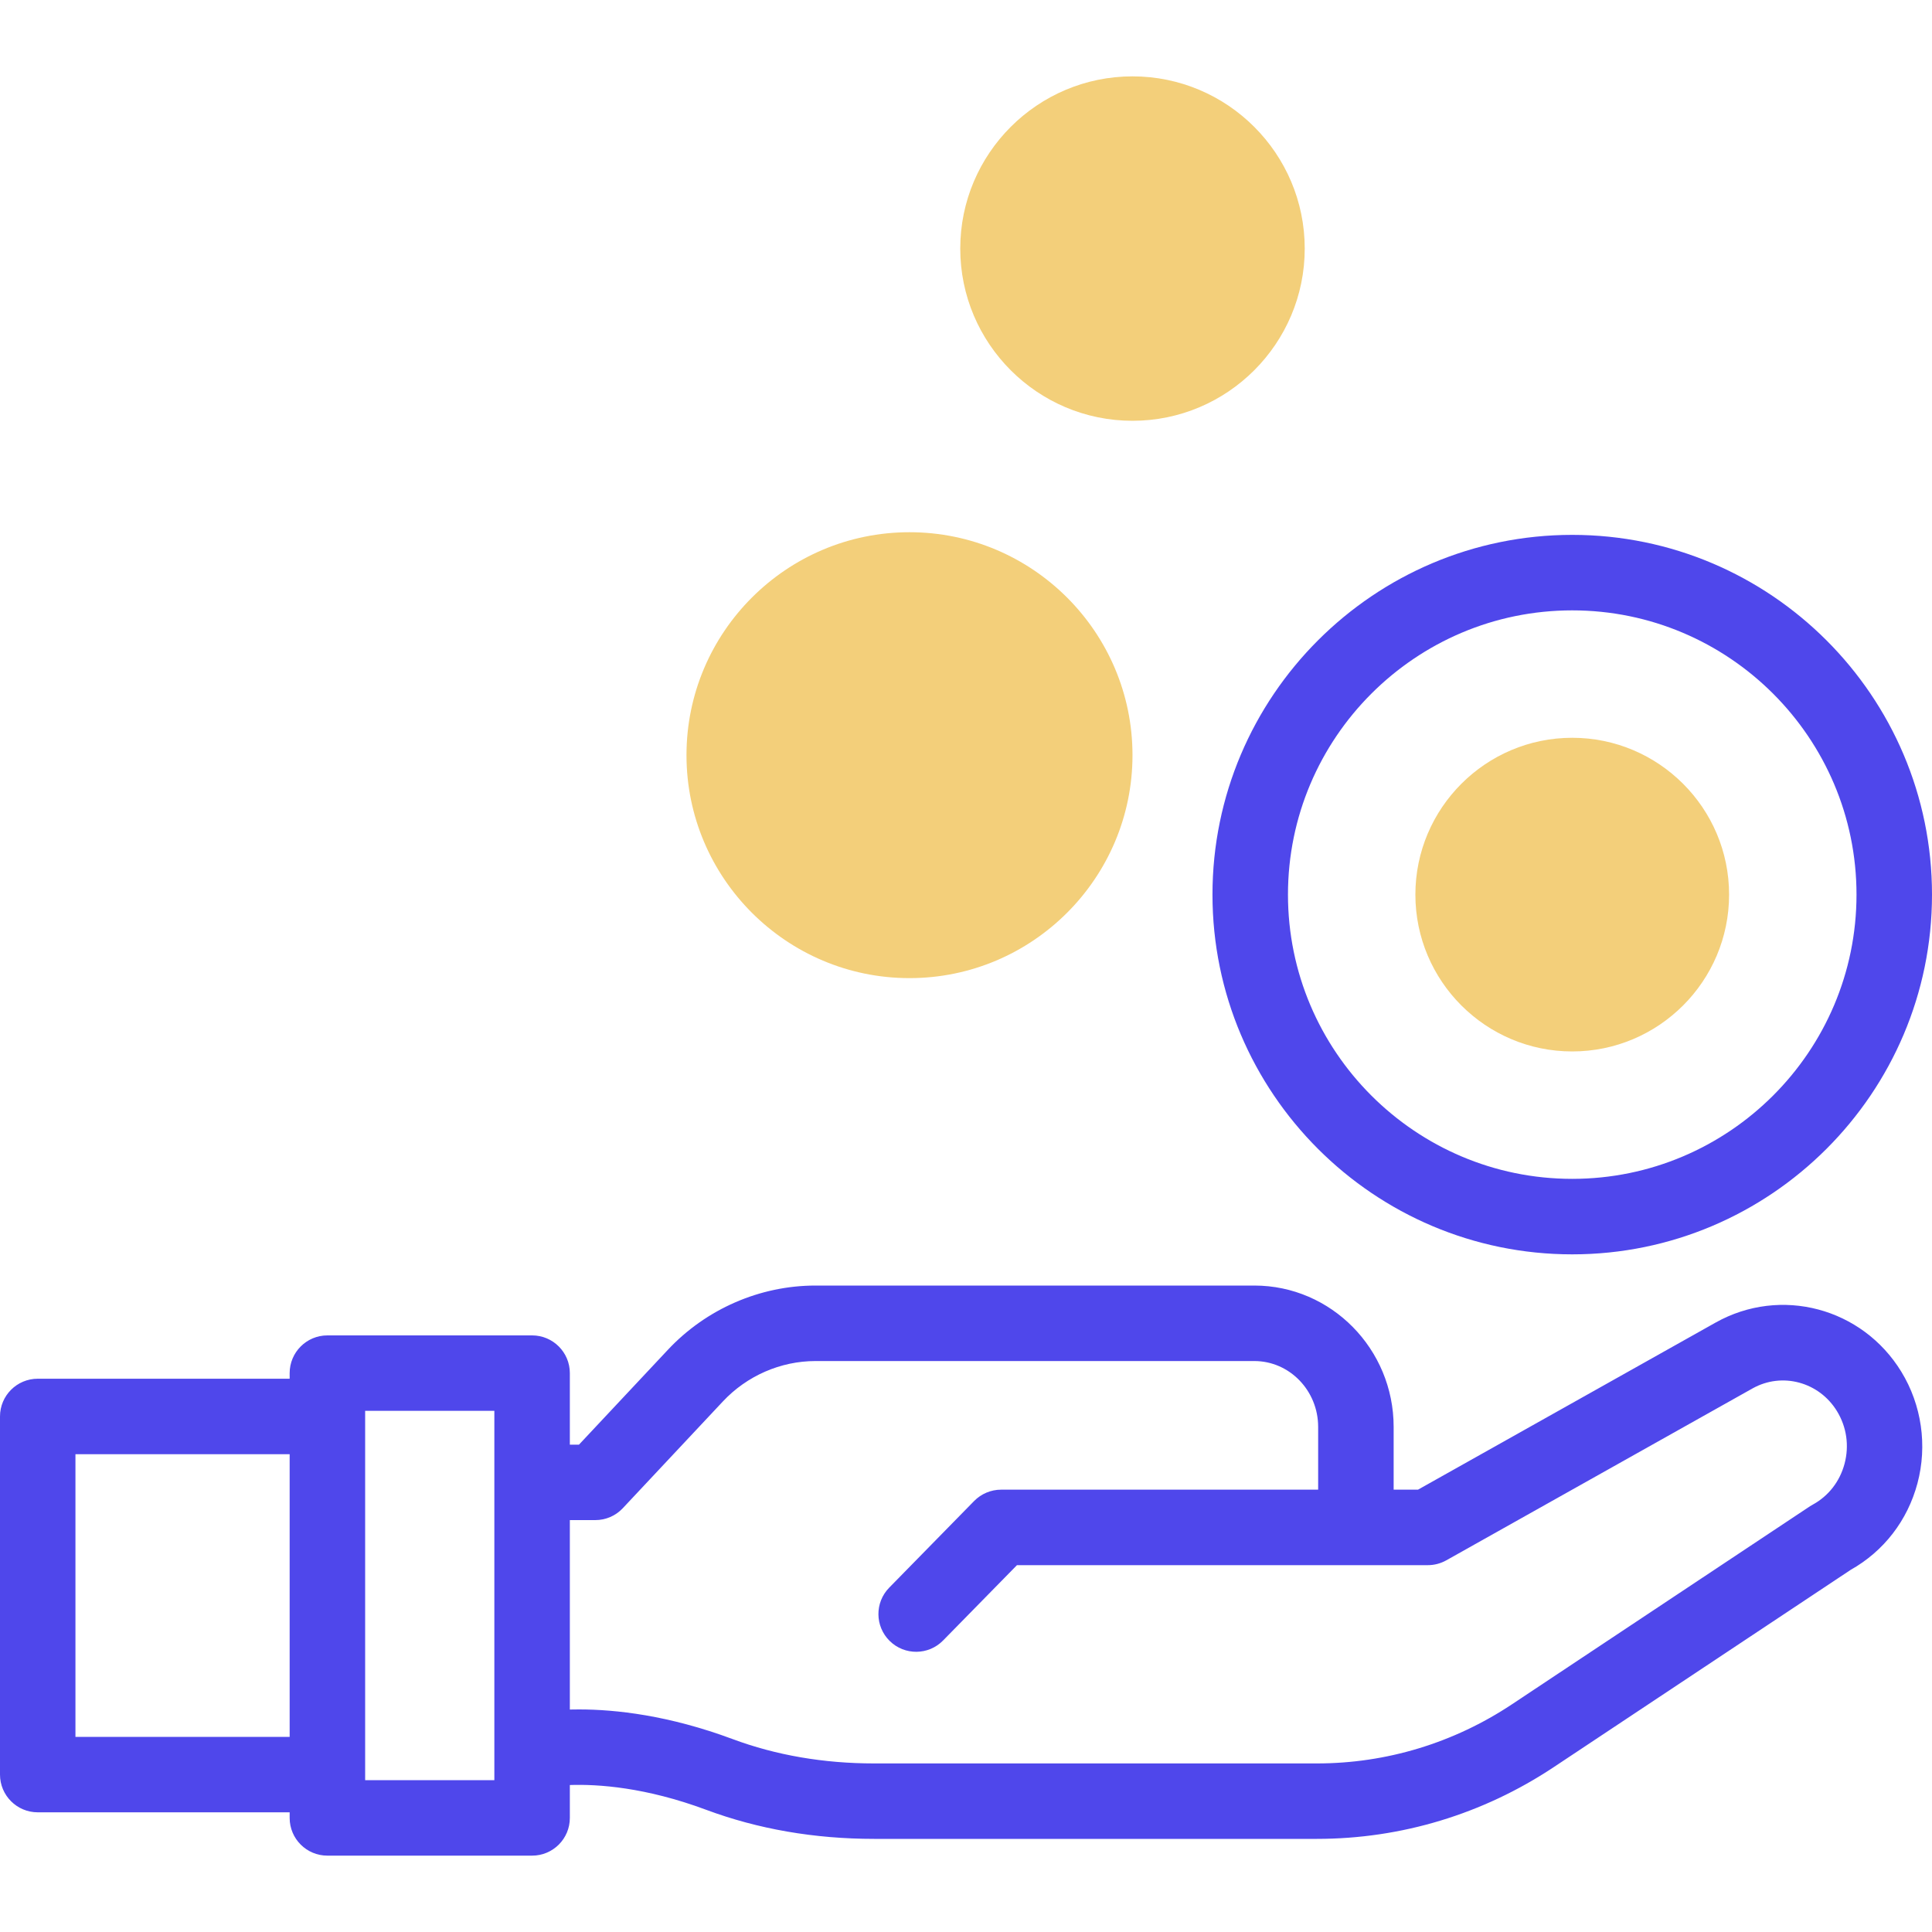
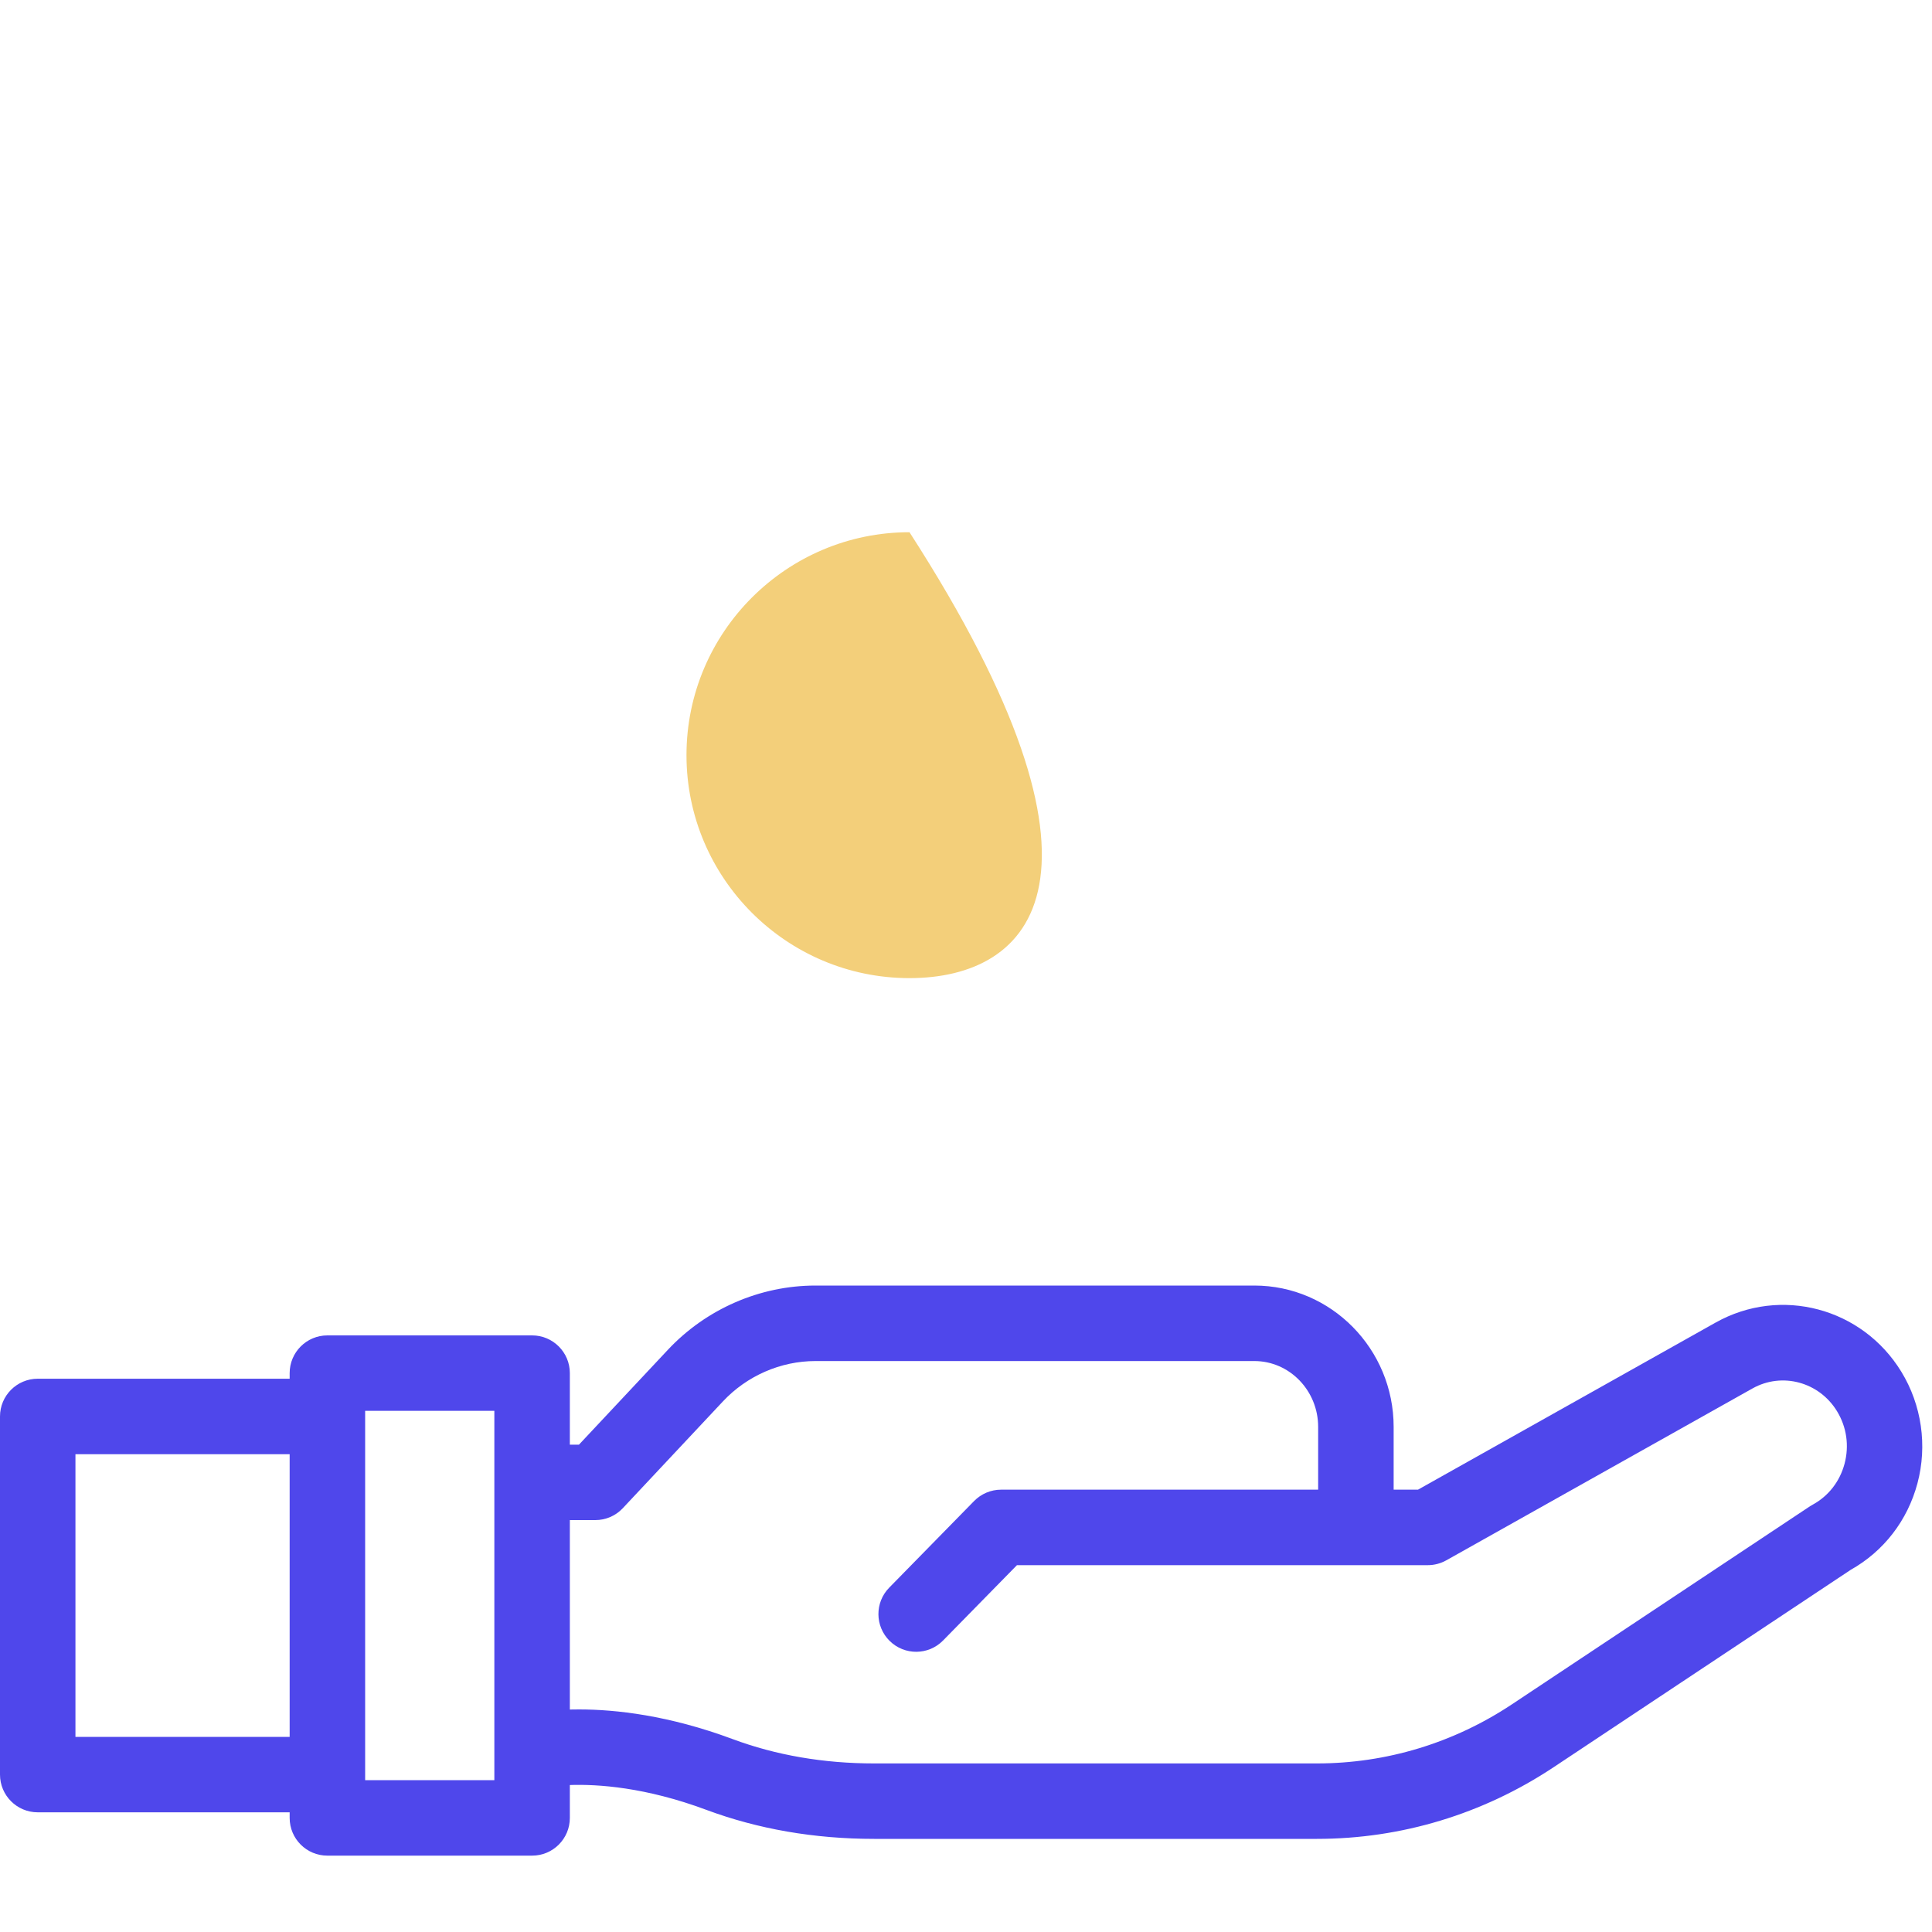
<svg xmlns="http://www.w3.org/2000/svg" width="40" height="40" viewBox="0 0 40 40" fill="none">
  <path d="M35.519 27.383L29.358 30.842H28.854V29.543C28.854 27.929 27.56 26.616 25.97 26.616H16.883C15.733 26.616 14.619 27.101 13.826 27.948L11.987 29.91H11.798V28.429C11.798 27.998 11.448 27.648 11.017 27.648H6.778C6.347 27.648 5.997 27.998 5.997 28.429V28.545H0.781C0.35 28.545 0 28.895 0 29.326V36.741C0 37.172 0.35 37.522 0.781 37.522H5.997V37.638C5.997 38.07 6.347 38.419 6.778 38.419H11.017C11.448 38.419 11.798 38.07 11.798 37.638V36.957C12.381 36.937 13.367 37.003 14.621 37.47C15.695 37.87 16.864 38.072 18.098 38.072H27.266C29.01 38.072 30.704 37.559 32.165 36.589L38.315 32.503C39.002 32.116 39.493 31.481 39.699 30.71C39.907 29.93 39.786 29.089 39.366 28.402C38.556 27.075 36.866 26.627 35.519 27.383ZM1.562 35.96V30.108H5.997V35.96H1.562ZM10.235 36.857H7.56V29.21H10.235V36.857ZM38.189 30.307C38.091 30.672 37.858 30.972 37.534 31.15C37.514 31.16 37.495 31.172 37.476 31.184L31.3 35.288C30.096 36.087 28.702 36.51 27.266 36.51H18.098C17.051 36.51 16.065 36.34 15.166 36.005C13.846 35.514 12.75 35.392 11.988 35.392C11.922 35.392 11.859 35.393 11.798 35.394V31.472H12.325C12.541 31.472 12.748 31.383 12.895 31.225L14.966 29.016C15.464 28.484 16.163 28.179 16.883 28.179H25.97C26.699 28.179 27.291 28.791 27.291 29.543V30.842H20.726C20.517 30.842 20.315 30.927 20.168 31.077L18.41 32.871C18.108 33.179 18.113 33.673 18.421 33.975C18.729 34.277 19.224 34.273 19.526 33.964L21.055 32.405H29.562C29.696 32.405 29.827 32.37 29.944 32.305L36.284 28.746C36.894 28.404 37.662 28.61 38.033 29.217C38.233 29.545 38.289 29.932 38.189 30.307Z" fill="#4F47EB" />
-   <path d="M32.551 25.97C36.658 25.97 40 22.628 40 18.522C40 14.415 36.658 11.074 32.551 11.074C28.445 11.074 25.103 14.415 25.103 18.522C25.103 22.628 28.445 25.97 32.551 25.97ZM32.551 12.637C35.797 12.637 38.437 15.277 38.437 18.522C38.437 21.767 35.797 24.407 32.551 24.407C29.306 24.407 26.666 21.767 26.666 18.522C26.666 15.277 29.306 12.637 32.551 12.637Z" fill="#4F47EB" />
-   <path d="M23.447 8.712C21.481 8.712 19.881 7.113 19.881 5.146C19.881 3.18 21.481 1.581 23.447 1.581C25.413 1.581 27.013 3.18 27.013 5.146C27.013 7.113 25.413 8.712 23.447 8.712Z" fill="#F3CF7A" />
-   <path d="M18.83 20.251C16.284 20.251 14.213 18.18 14.213 15.635C14.213 13.089 16.284 11.019 18.83 11.019C21.376 11.019 23.447 13.089 23.447 15.635C23.447 18.18 21.376 20.251 18.83 20.251Z" fill="#F3CF7A" />
-   <path d="M32.551 21.769C30.761 21.769 29.304 20.313 29.304 18.522C29.304 16.732 30.761 15.275 32.551 15.275C34.342 15.275 35.799 16.732 35.799 18.522C35.799 20.313 34.342 21.769 32.551 21.769Z" fill="#F3CF7A" />
+   <path d="M18.83 20.251C16.284 20.251 14.213 18.18 14.213 15.635C14.213 13.089 16.284 11.019 18.83 11.019C23.447 18.18 21.376 20.251 18.83 20.251Z" fill="#F3CF7A" />
</svg>